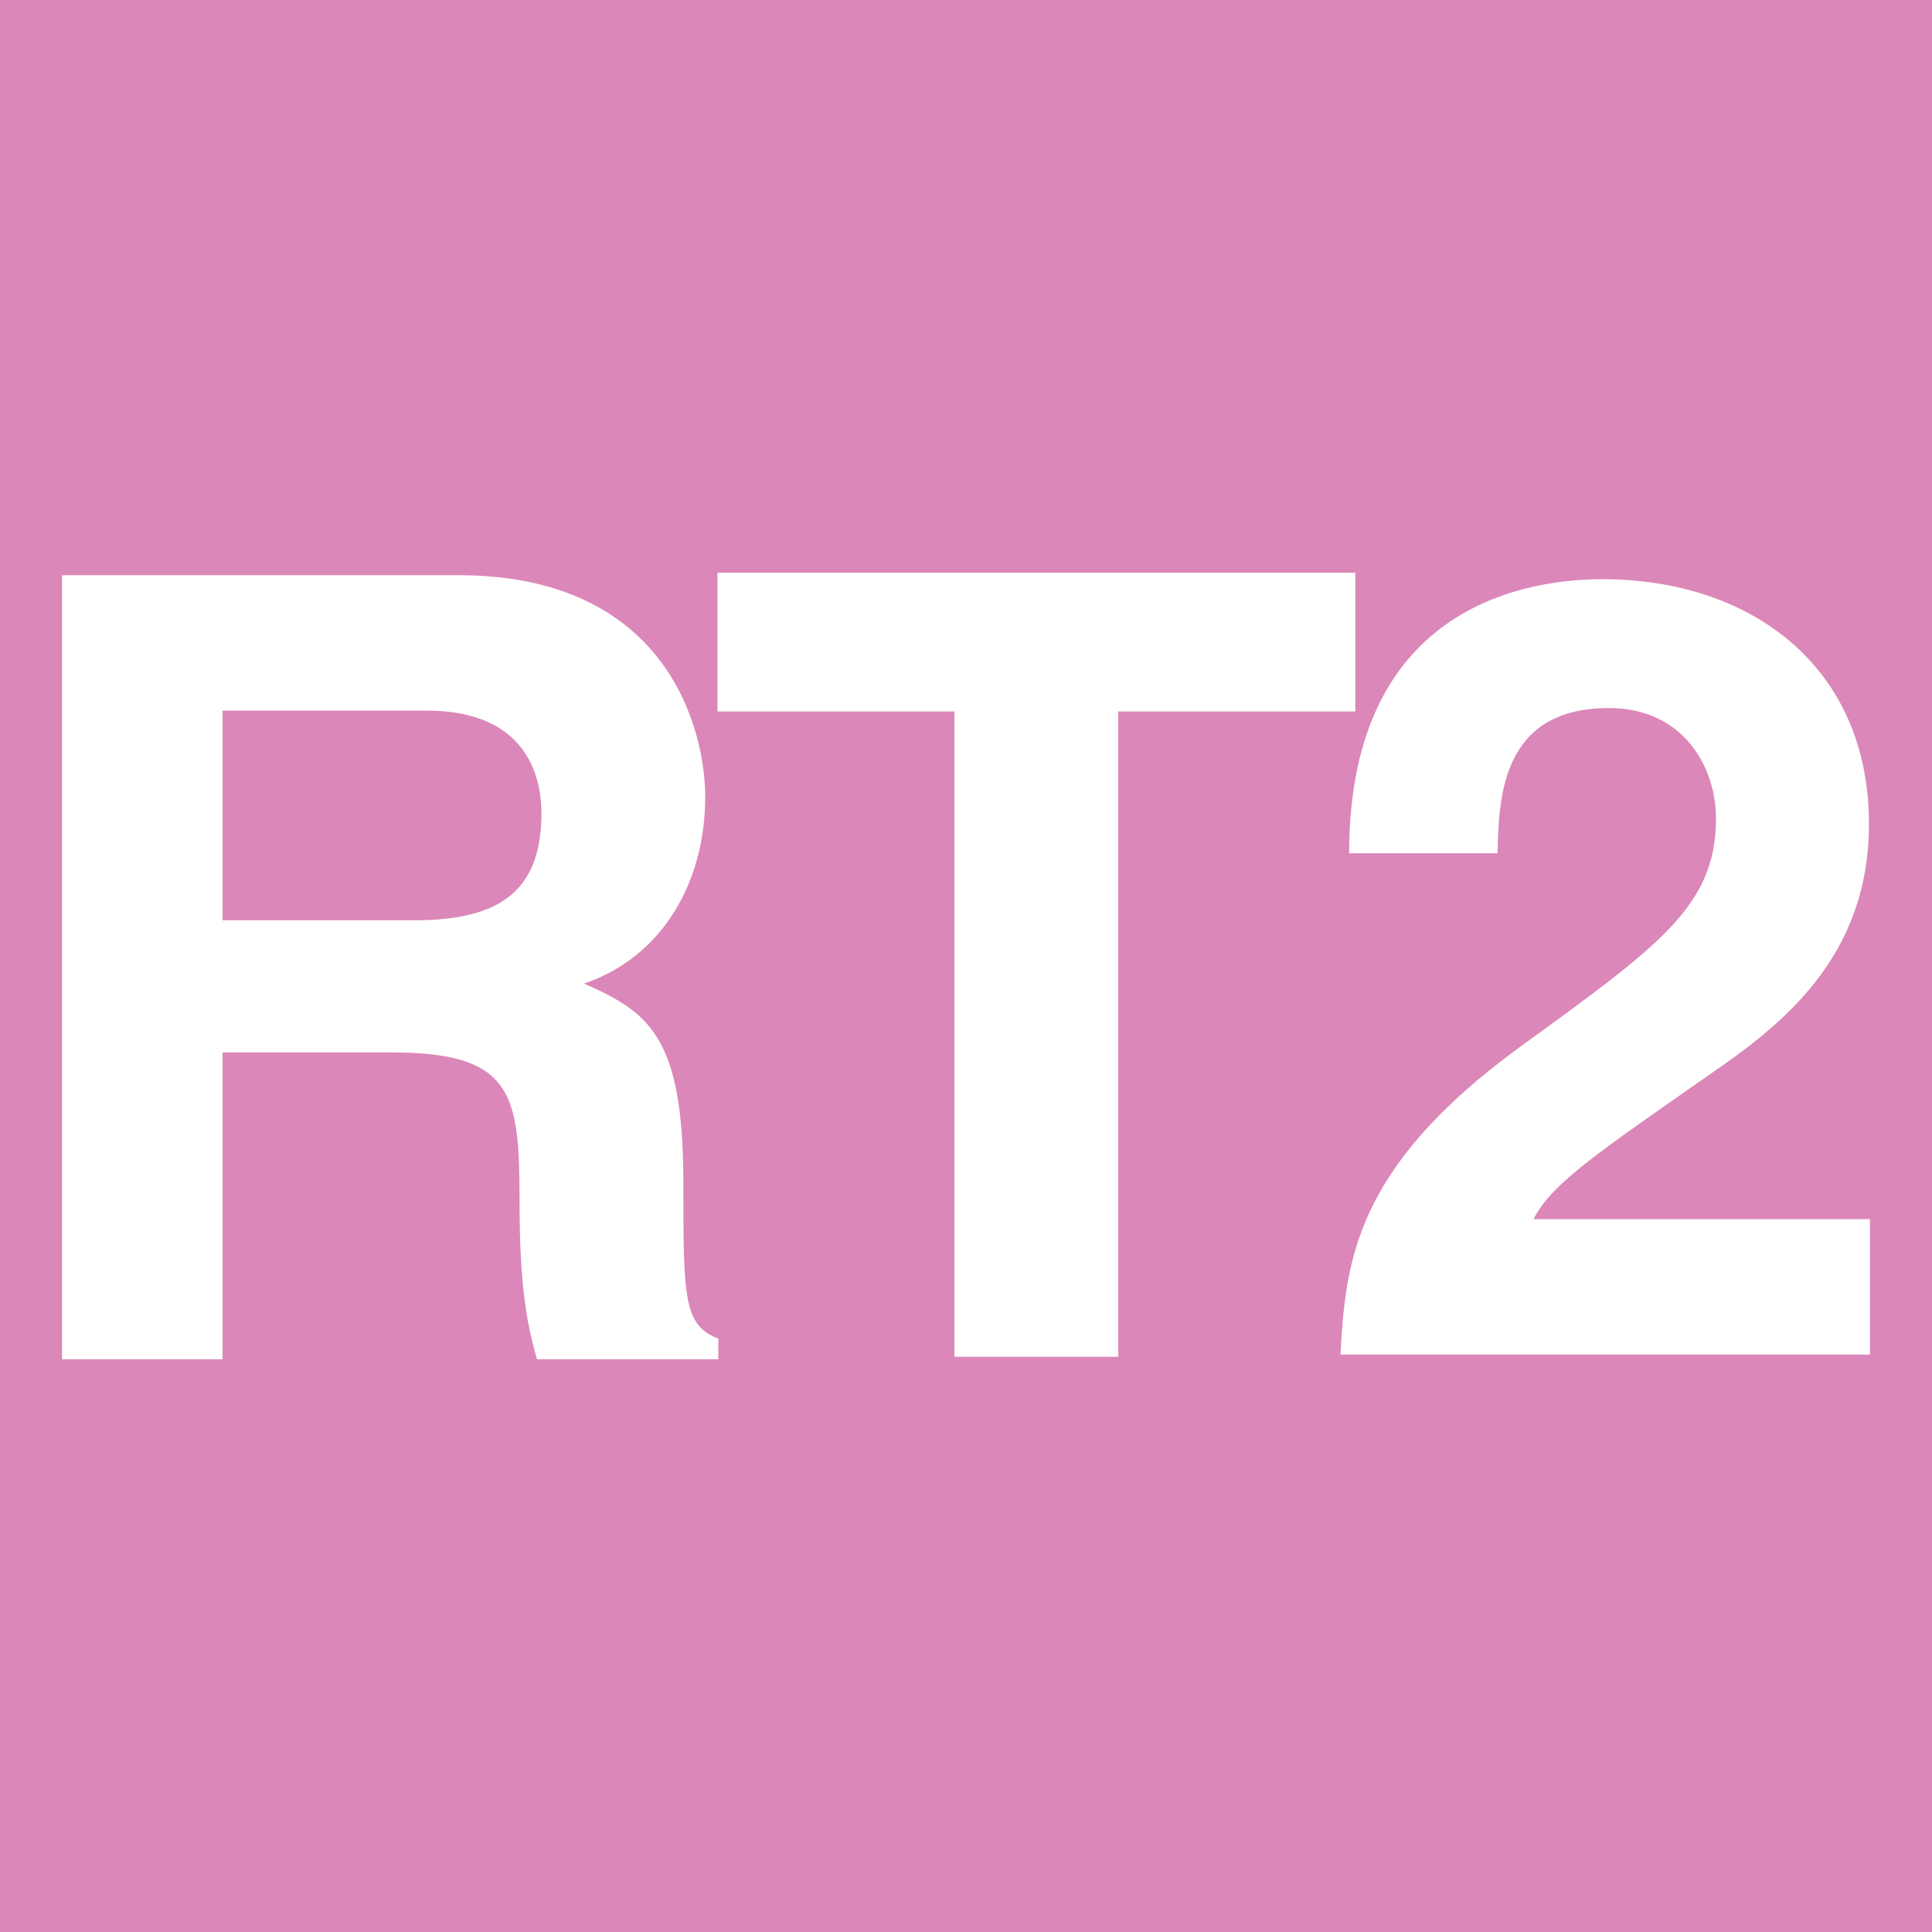
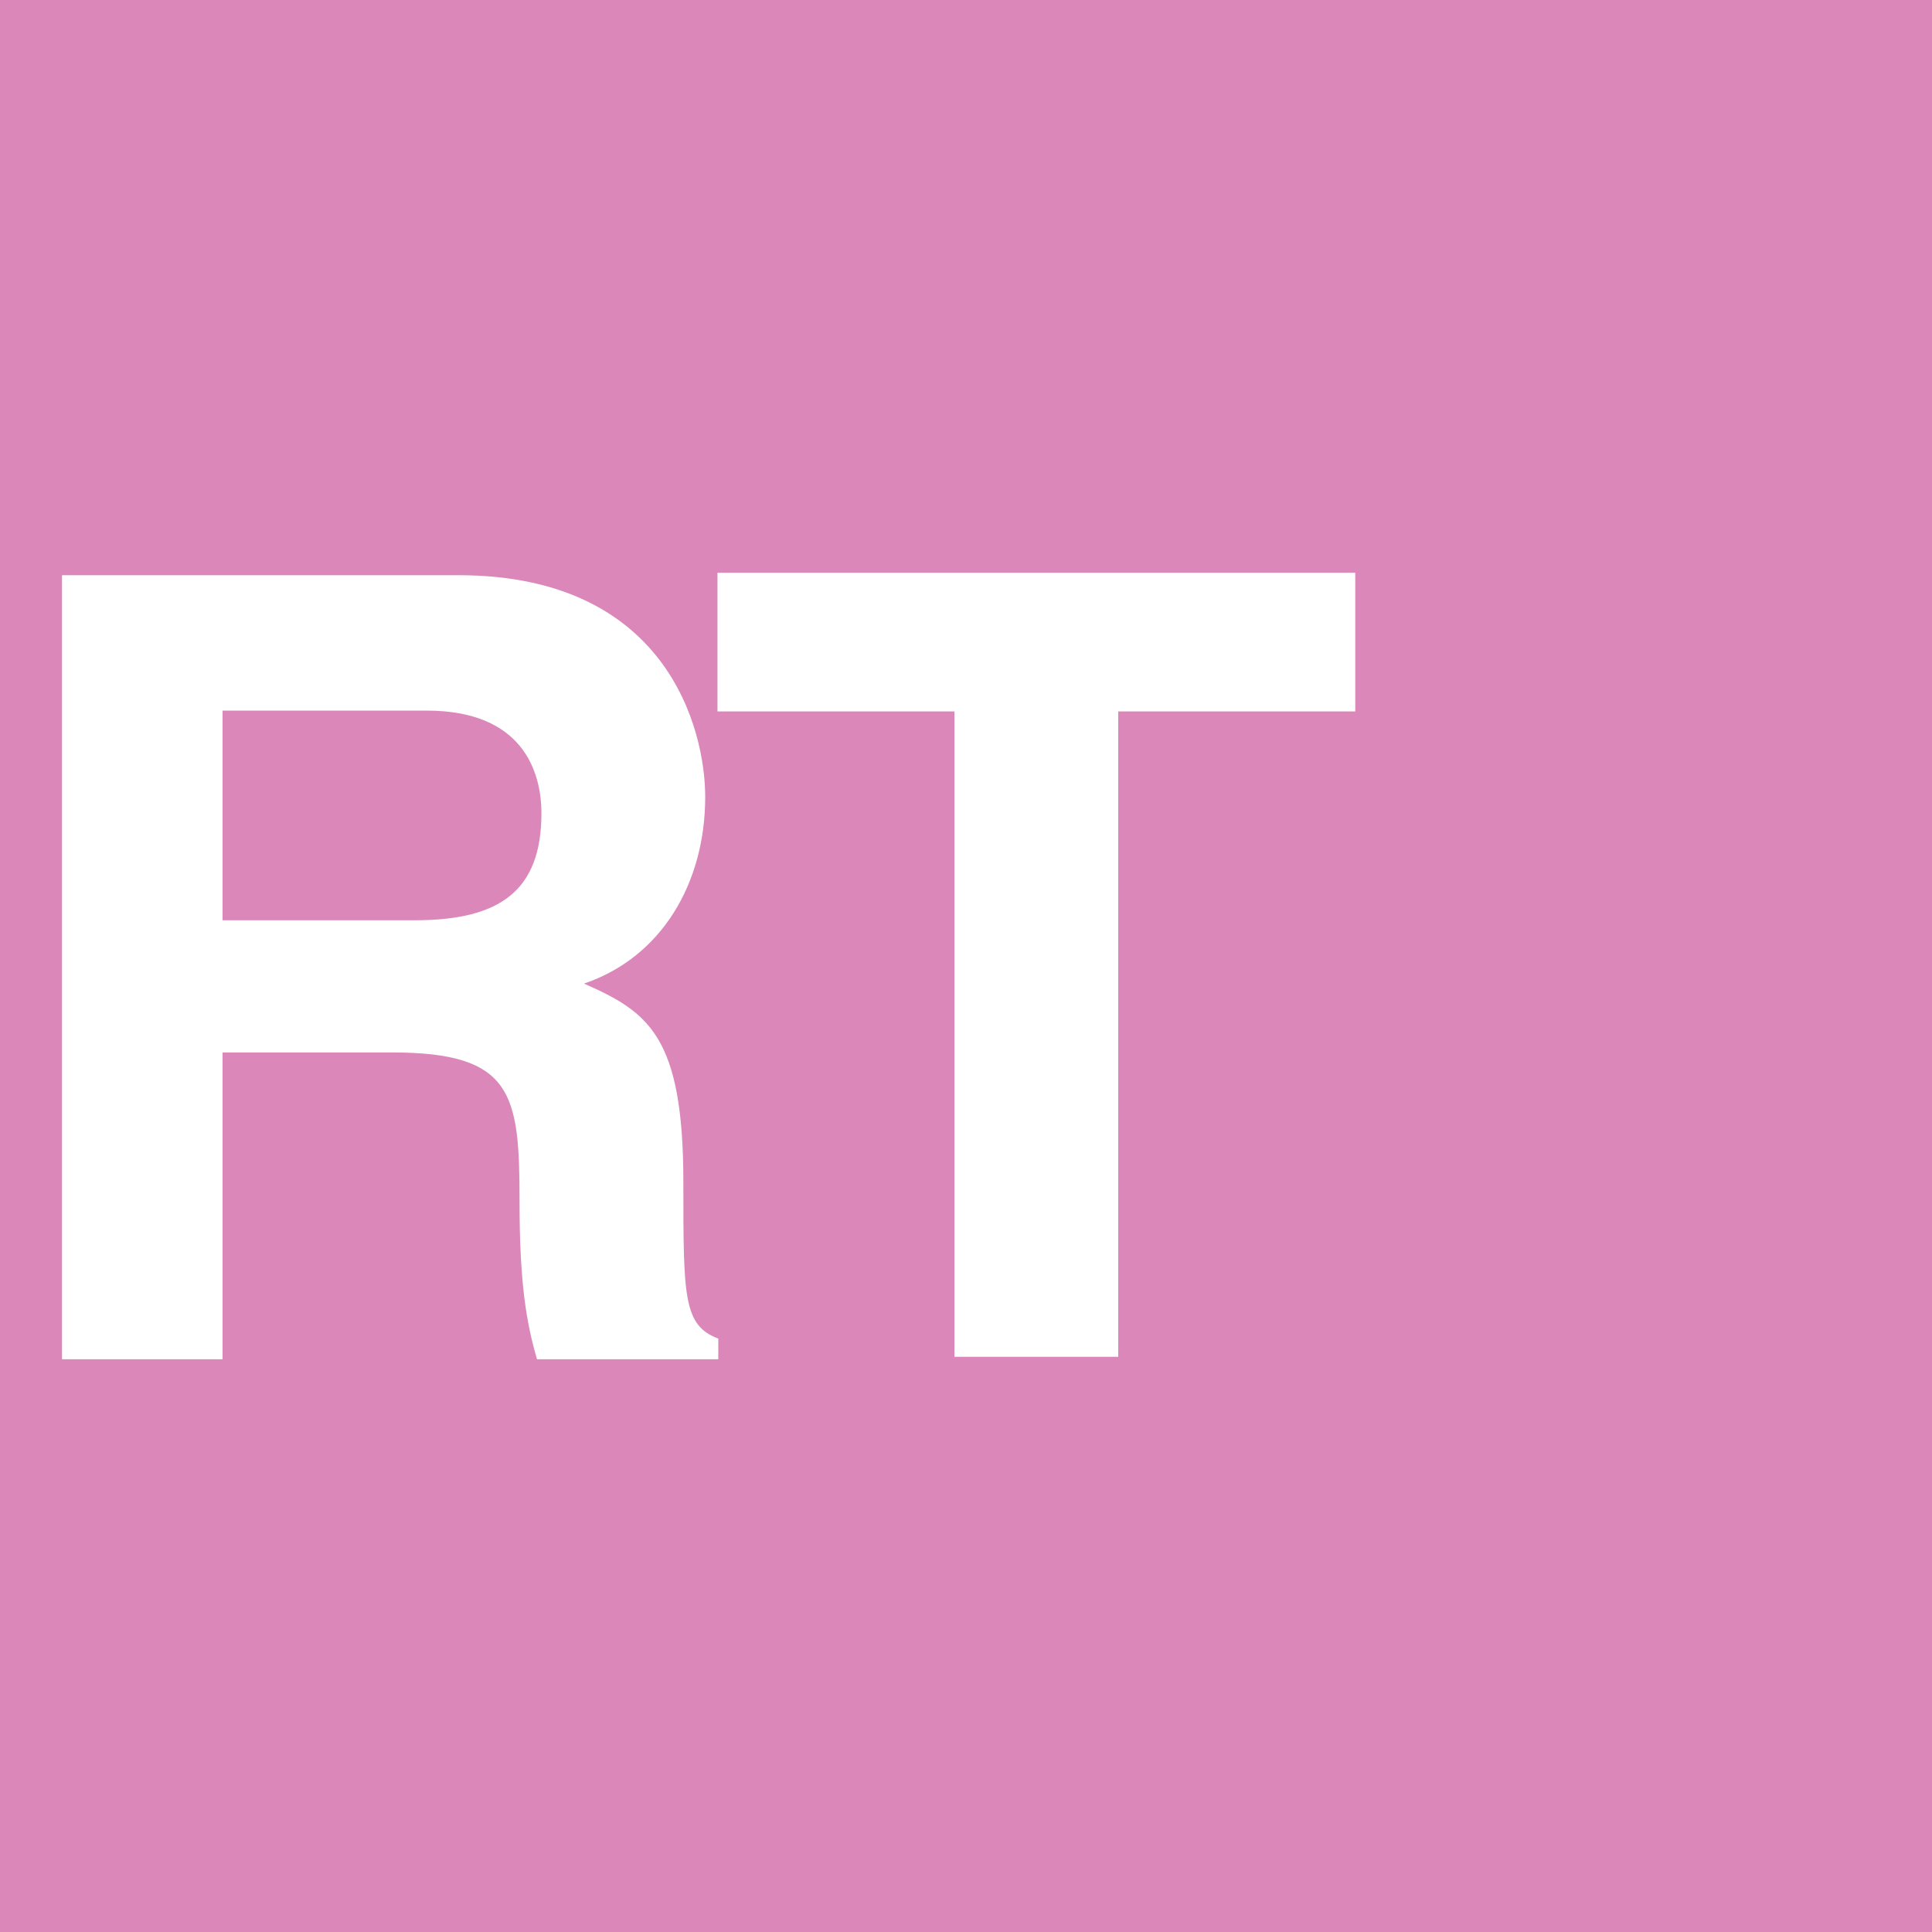
<svg xmlns="http://www.w3.org/2000/svg" version="1.1" id="Layer_1" x="0px" y="0px" width="58px" height="58px" viewBox="0 0 58 58" enable-background="new 0 0 58 58" xml:space="preserve">
  <path id="path4000" fill="#DB87B9" d="M58,58V0H0v58H58z" />
  <g>
    <g enable-background="new    ">
      <path fill="#FFFFFF" d="M1.862,17.268h11.9c6.261,0,7.409,4.622,7.409,6.655c0,2.59-1.311,4.819-3.639,5.605    c1.935,0.854,2.983,1.575,2.983,5.968c0,3.443,0,4.295,1.049,4.689v0.621h-5.442c-0.328-1.115-0.525-2.326-0.525-4.754    c0-3.213-0.196-4.457-3.835-4.457H6.681v9.211H1.862V17.268z M12.451,27.627c2.557,0,3.803-0.885,3.803-3.212    c0-1.246-0.558-3.082-3.442-3.082H6.681v6.294H12.451z" />
    </g>
    <g enable-background="new    ">
      <path fill="#FFFFFF" d="M33.57,40.732h-4.917V21.358h-7.114v-4.164h19.147v4.164H33.57V40.732z" />
    </g>
    <g enable-background="new    ">
-       <path fill="#FFFFFF" d="M40.502,25.617c0-7.573,5.539-8.229,7.605-8.229c4.457,0,8,2.623,8,7.343c0,4-2.592,6.032-4.854,7.575    c-3.08,2.162-4.688,3.211-5.213,4.293h10.098v4.066H40.24c0.162-2.721,0.359-5.574,5.406-9.246    c4.197-3.049,5.869-4.229,5.869-6.852c0-1.541-0.982-3.311-3.213-3.311c-3.211,0-3.311,2.656-3.344,4.36H40.502z" />
-     </g>
+       </g>
  </g>
</svg>